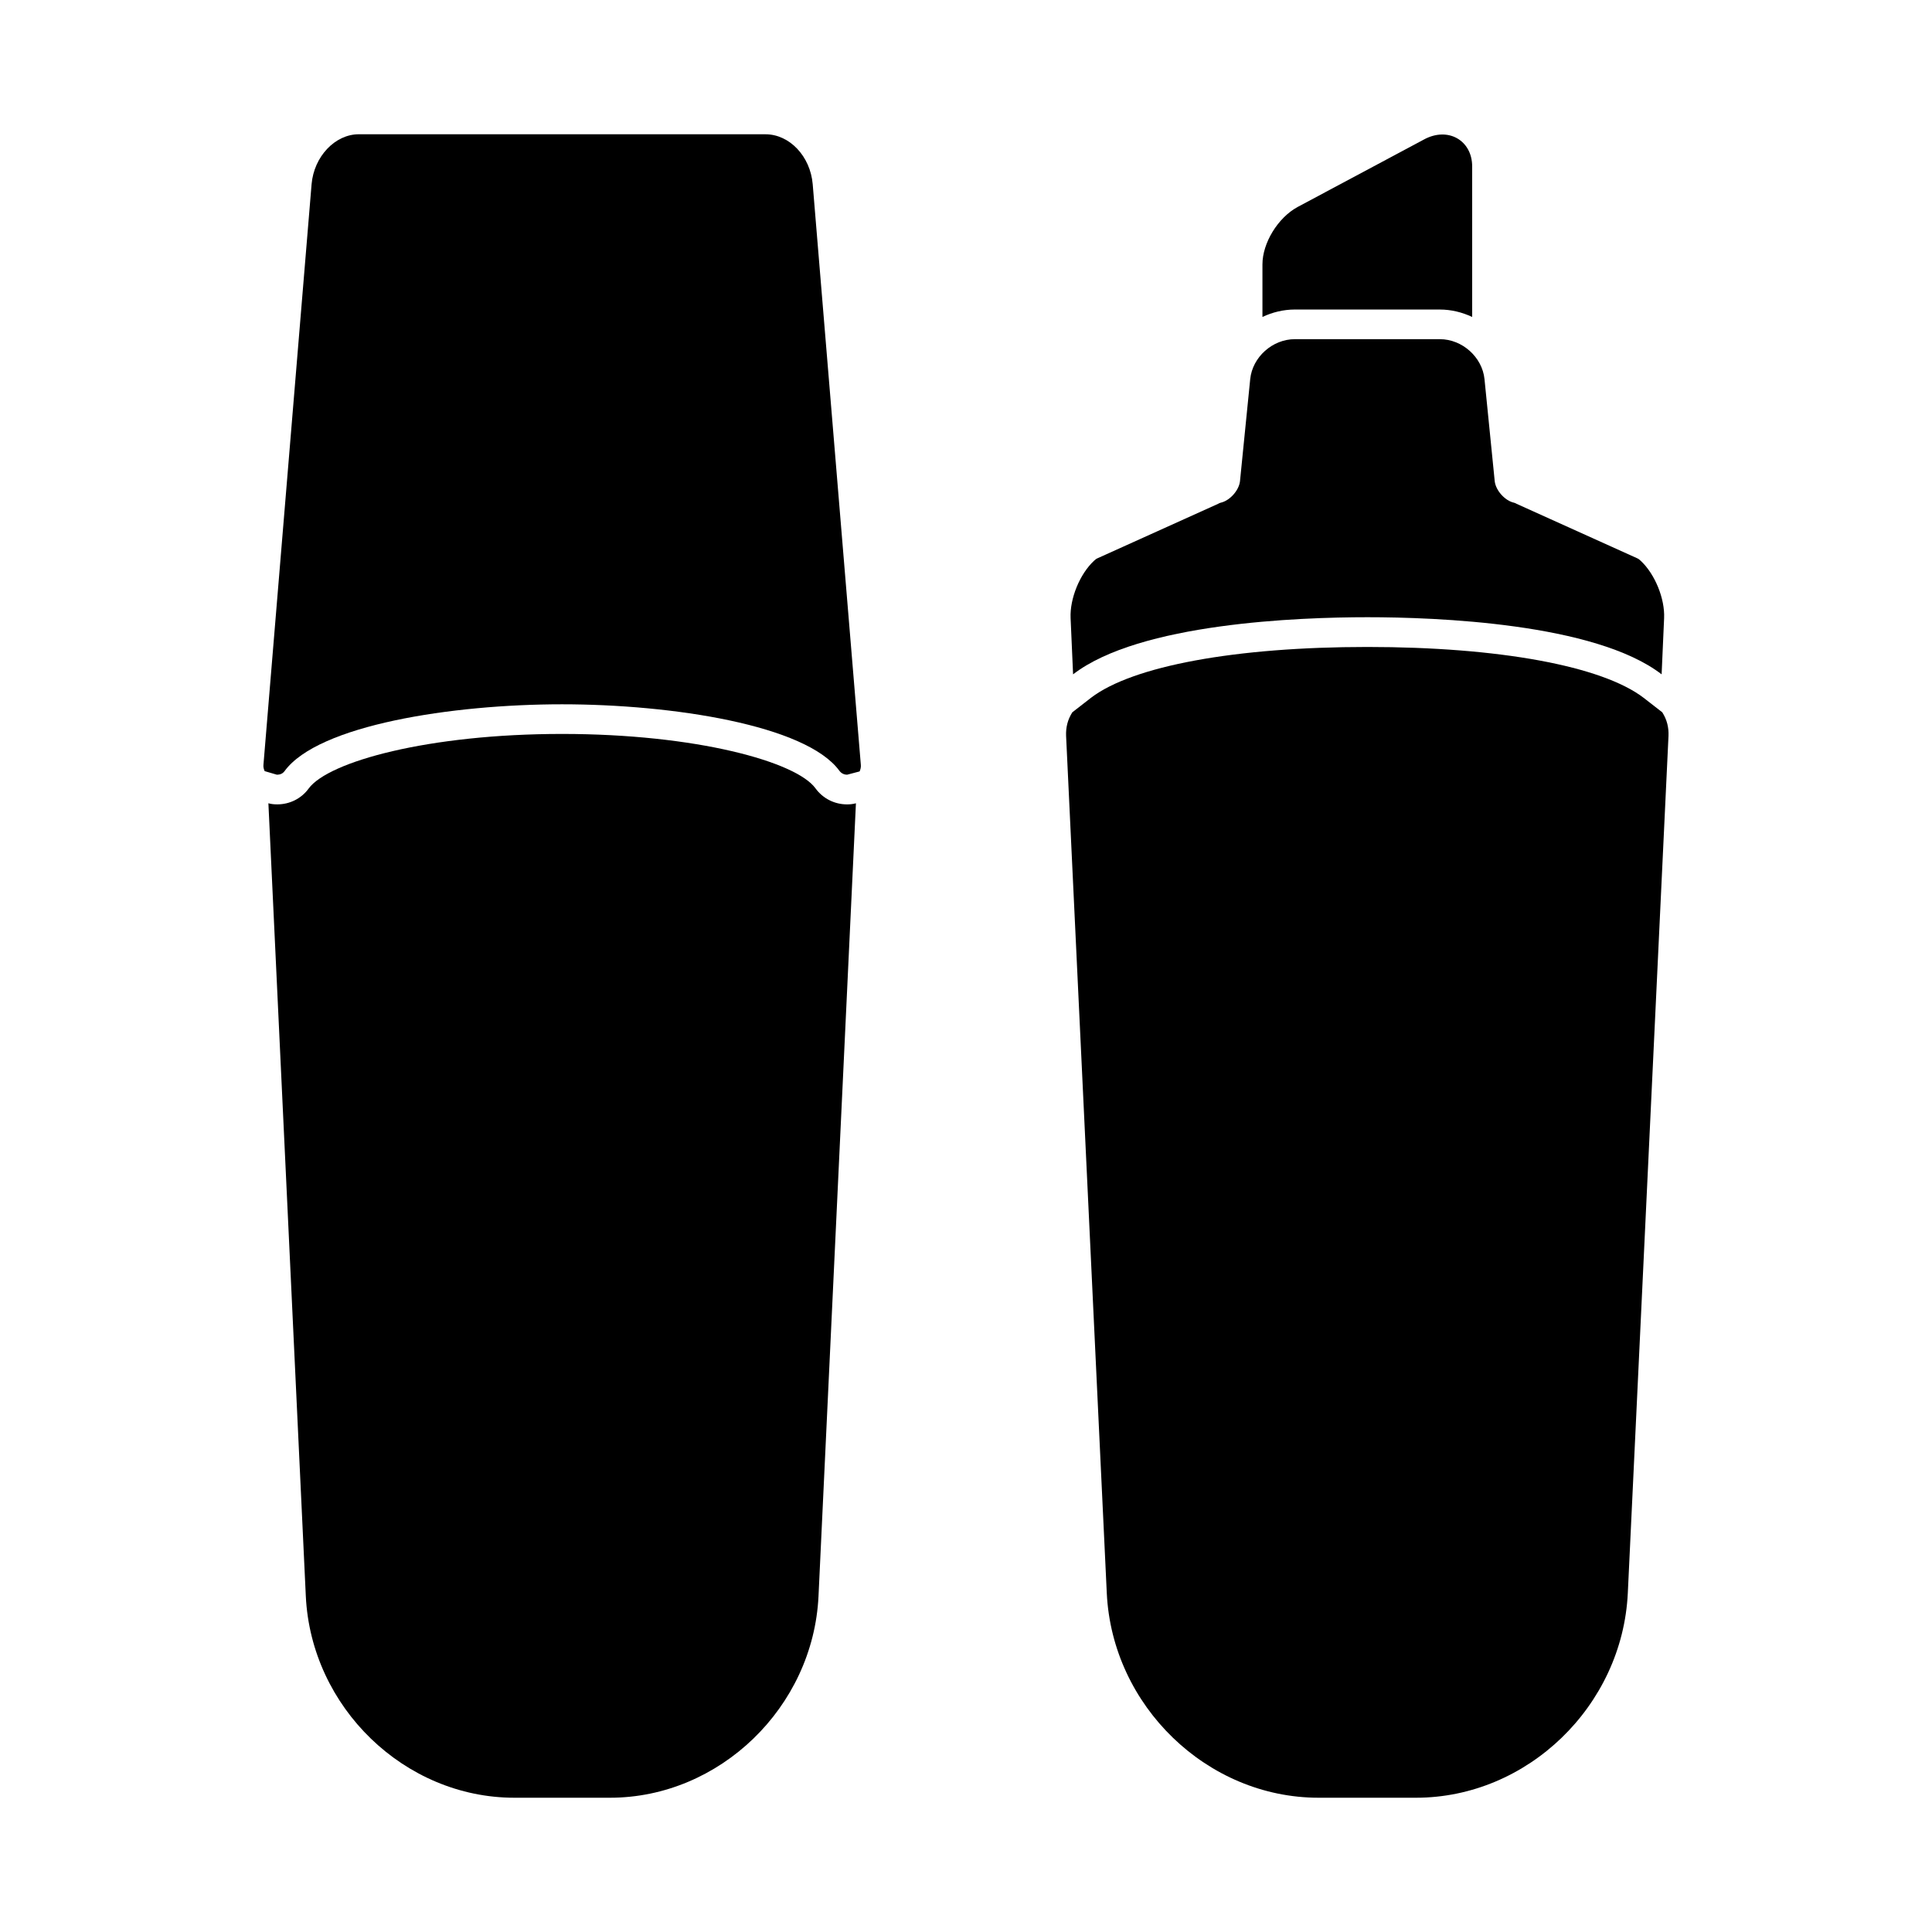
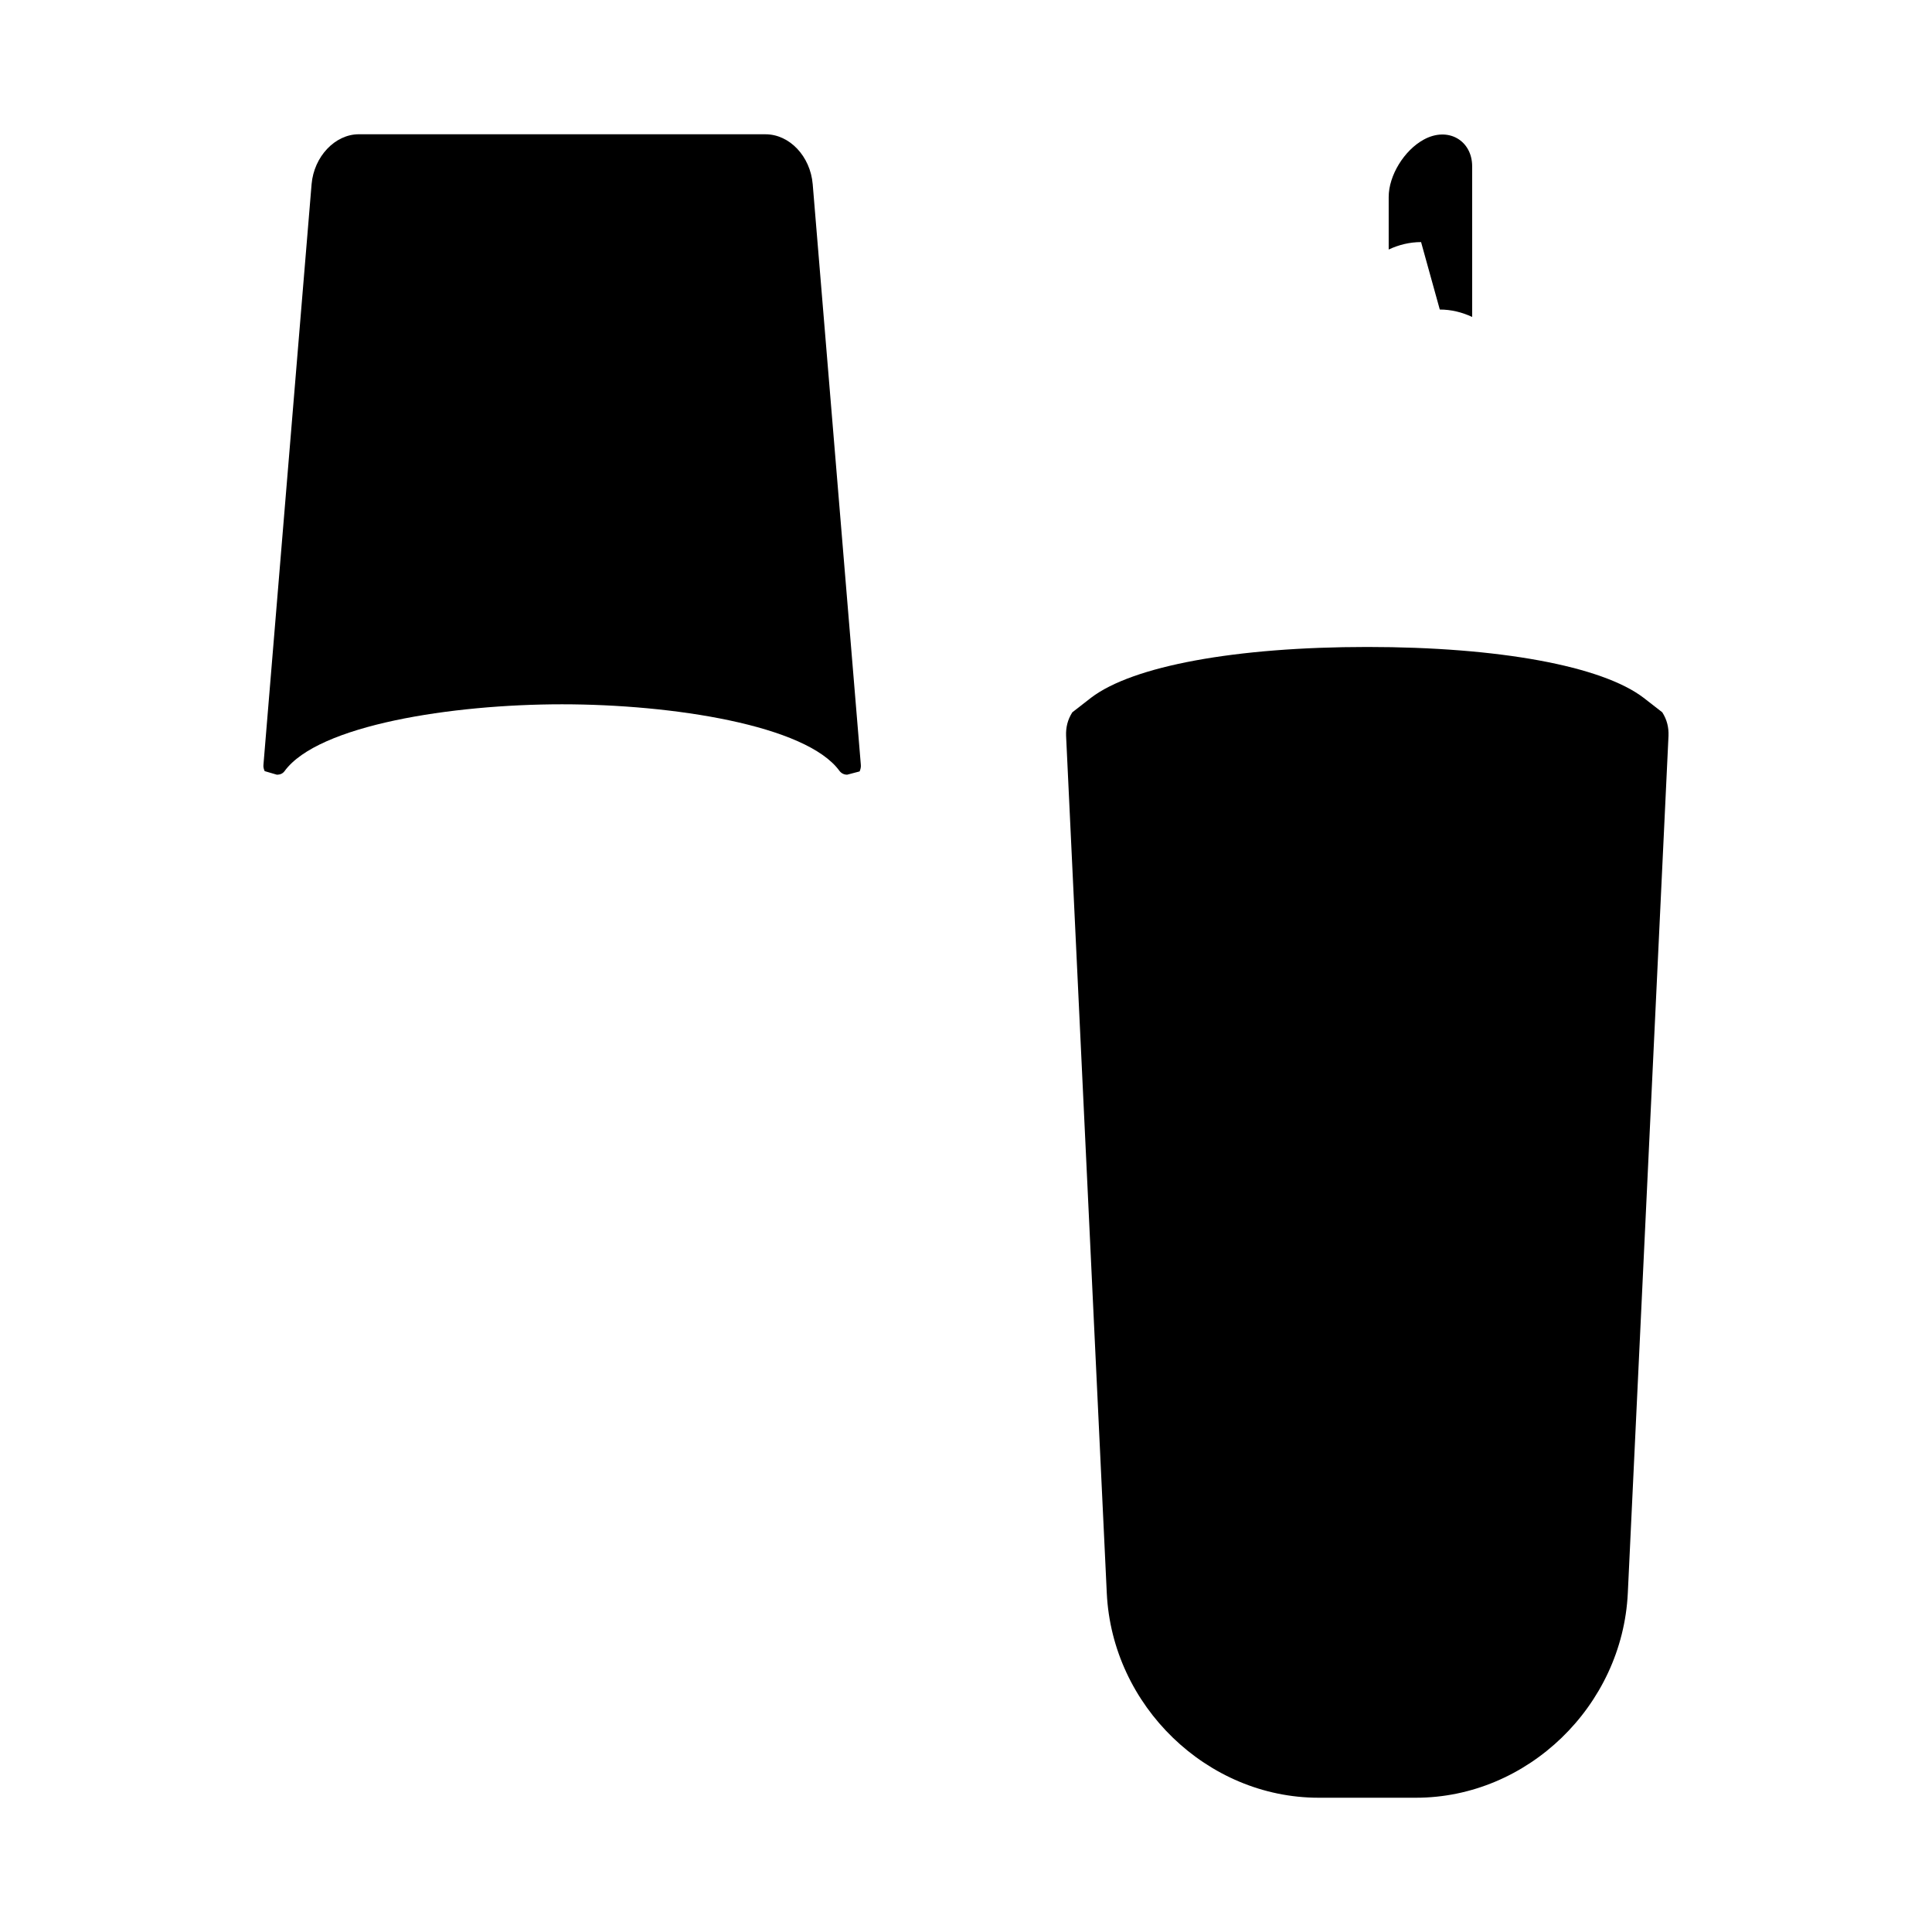
<svg xmlns="http://www.w3.org/2000/svg" fill="#000000" width="800px" height="800px" version="1.1" viewBox="144 144 512 512">
  <g>
-     <path d="m360.1 352.9c-5.141-7.055-31.668-14.398-67.156-14.398-35.418 0-61.938 7.344-67.156 14.477-1.914 2.644-5 4.188-8.305 4.188-0.812 0-1.613-0.07-2.356-0.293l9.918 210.13c1.414 29.461 26.172 53.414 55.266 53.414h25.348c29.023 0 53.852-23.953 55.254-53.41l9.918-210.13c-0.812 0.219-1.543 0.293-2.356 0.293-3.305 0-6.391-1.543-8.375-4.269z" />
    <path d="m346.86 179.58h-107.77c-6.297 0-11.887 5.902-12.516 13.227l-12.754 153.82c-0.078 0.629 0.078 1.18 0.316 1.73l3.227 0.945c0.945 0 1.574-0.316 2.047-0.945 8.895-12.203 44.398-17.711 73.523-17.711 29.207 0 64.707 5.512 73.523 17.633 0.473 0.629 1.18 1.023 2.047 1.023l3.305-0.867c0.234-0.551 0.395-1.18 0.316-1.812l-12.75-153.81c-0.629-7.402-6.141-13.227-12.516-13.227z" />
-     <path d="m525.56 226.03c2.992 0 5.902 0.707 8.582 1.969l-0.004-39.914c0-6.848-6.375-10.629-12.832-7.086l-33.457 17.871c-5.195 2.832-9.289 9.523-9.289 15.191v13.934c2.676-1.258 5.59-1.969 8.582-1.969z" />
-     <path d="m506.39 307.57c18.074 0 60.324 1.543 77.957 15.137l0.66-14.918c0.219-5.141-2.426-11.684-6.242-15.207-0.293-0.293-0.59-0.512-0.953-0.66l-31.891-14.398c-0.219-0.148-0.441-0.219-0.66-0.293-2.426-0.512-4.848-3.234-5.141-5.66l-2.715-27.109c-0.59-5.801-5.879-10.578-11.832-10.578h-38.422c-5.953 0-11.242 4.777-11.832 10.578l-2.715 27.109c-0.293 2.426-2.715 5.141-5.141 5.66-0.219 0.07-0.441 0.148-0.66 0.293l-31.891 14.398c-0.371 0.148-0.66 0.371-0.953 0.66-3.816 3.527-6.465 10.066-6.242 15.207l0.66 14.918c17.617-13.594 59.855-15.137 78.012-15.137z" />
+     <path d="m525.56 226.03c2.992 0 5.902 0.707 8.582 1.969l-0.004-39.914c0-6.848-6.375-10.629-12.832-7.086c-5.195 2.832-9.289 9.523-9.289 15.191v13.934c2.676-1.258 5.59-1.969 8.582-1.969z" />
    <path d="m584.52 332.77-4.961-3.856c-11.02-8.422-38.336-13.461-73.211-13.461s-62.188 5.039-73.211 13.461l-4.961 3.856c-1.258 1.969-1.73 4.016-1.652 6.219l10.785 227.19c1.418 29.914 26.609 54.238 56.129 54.238h25.82c29.52 0 54.711-24.324 56.129-54.238l10.785-227.19c0.078-2.203-0.395-4.25-1.652-6.219z" />
  </g>
</svg>